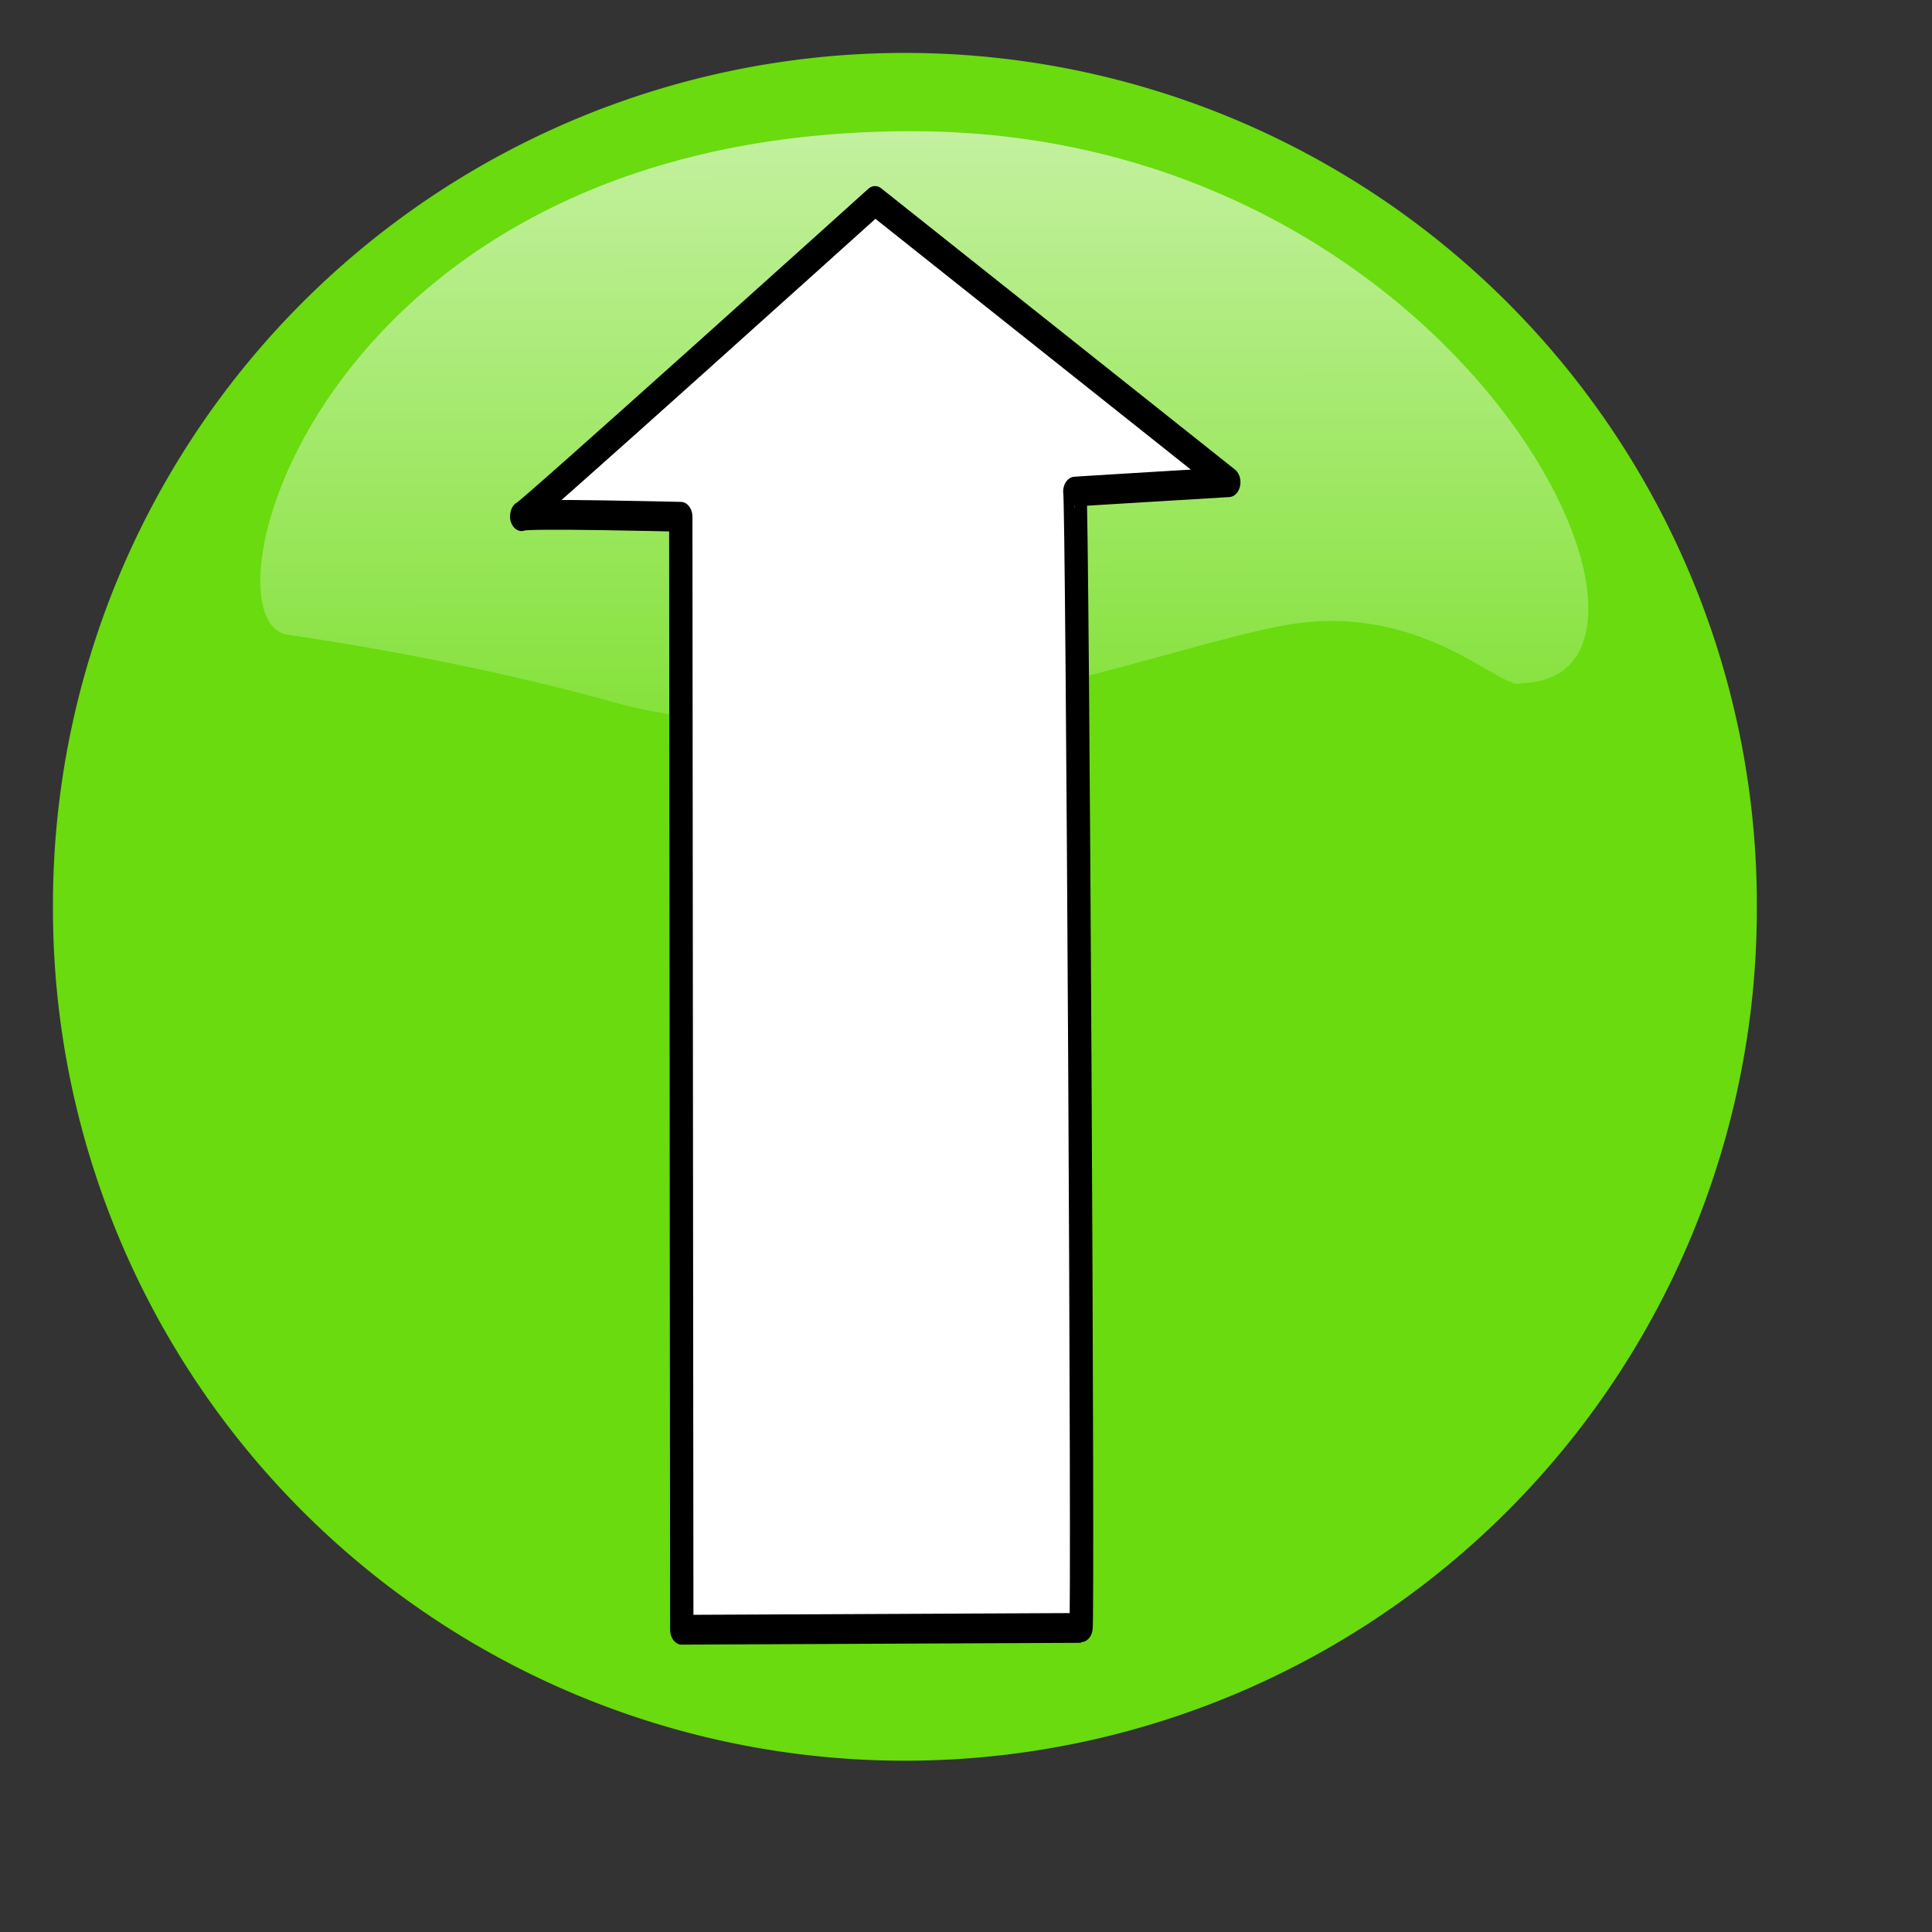
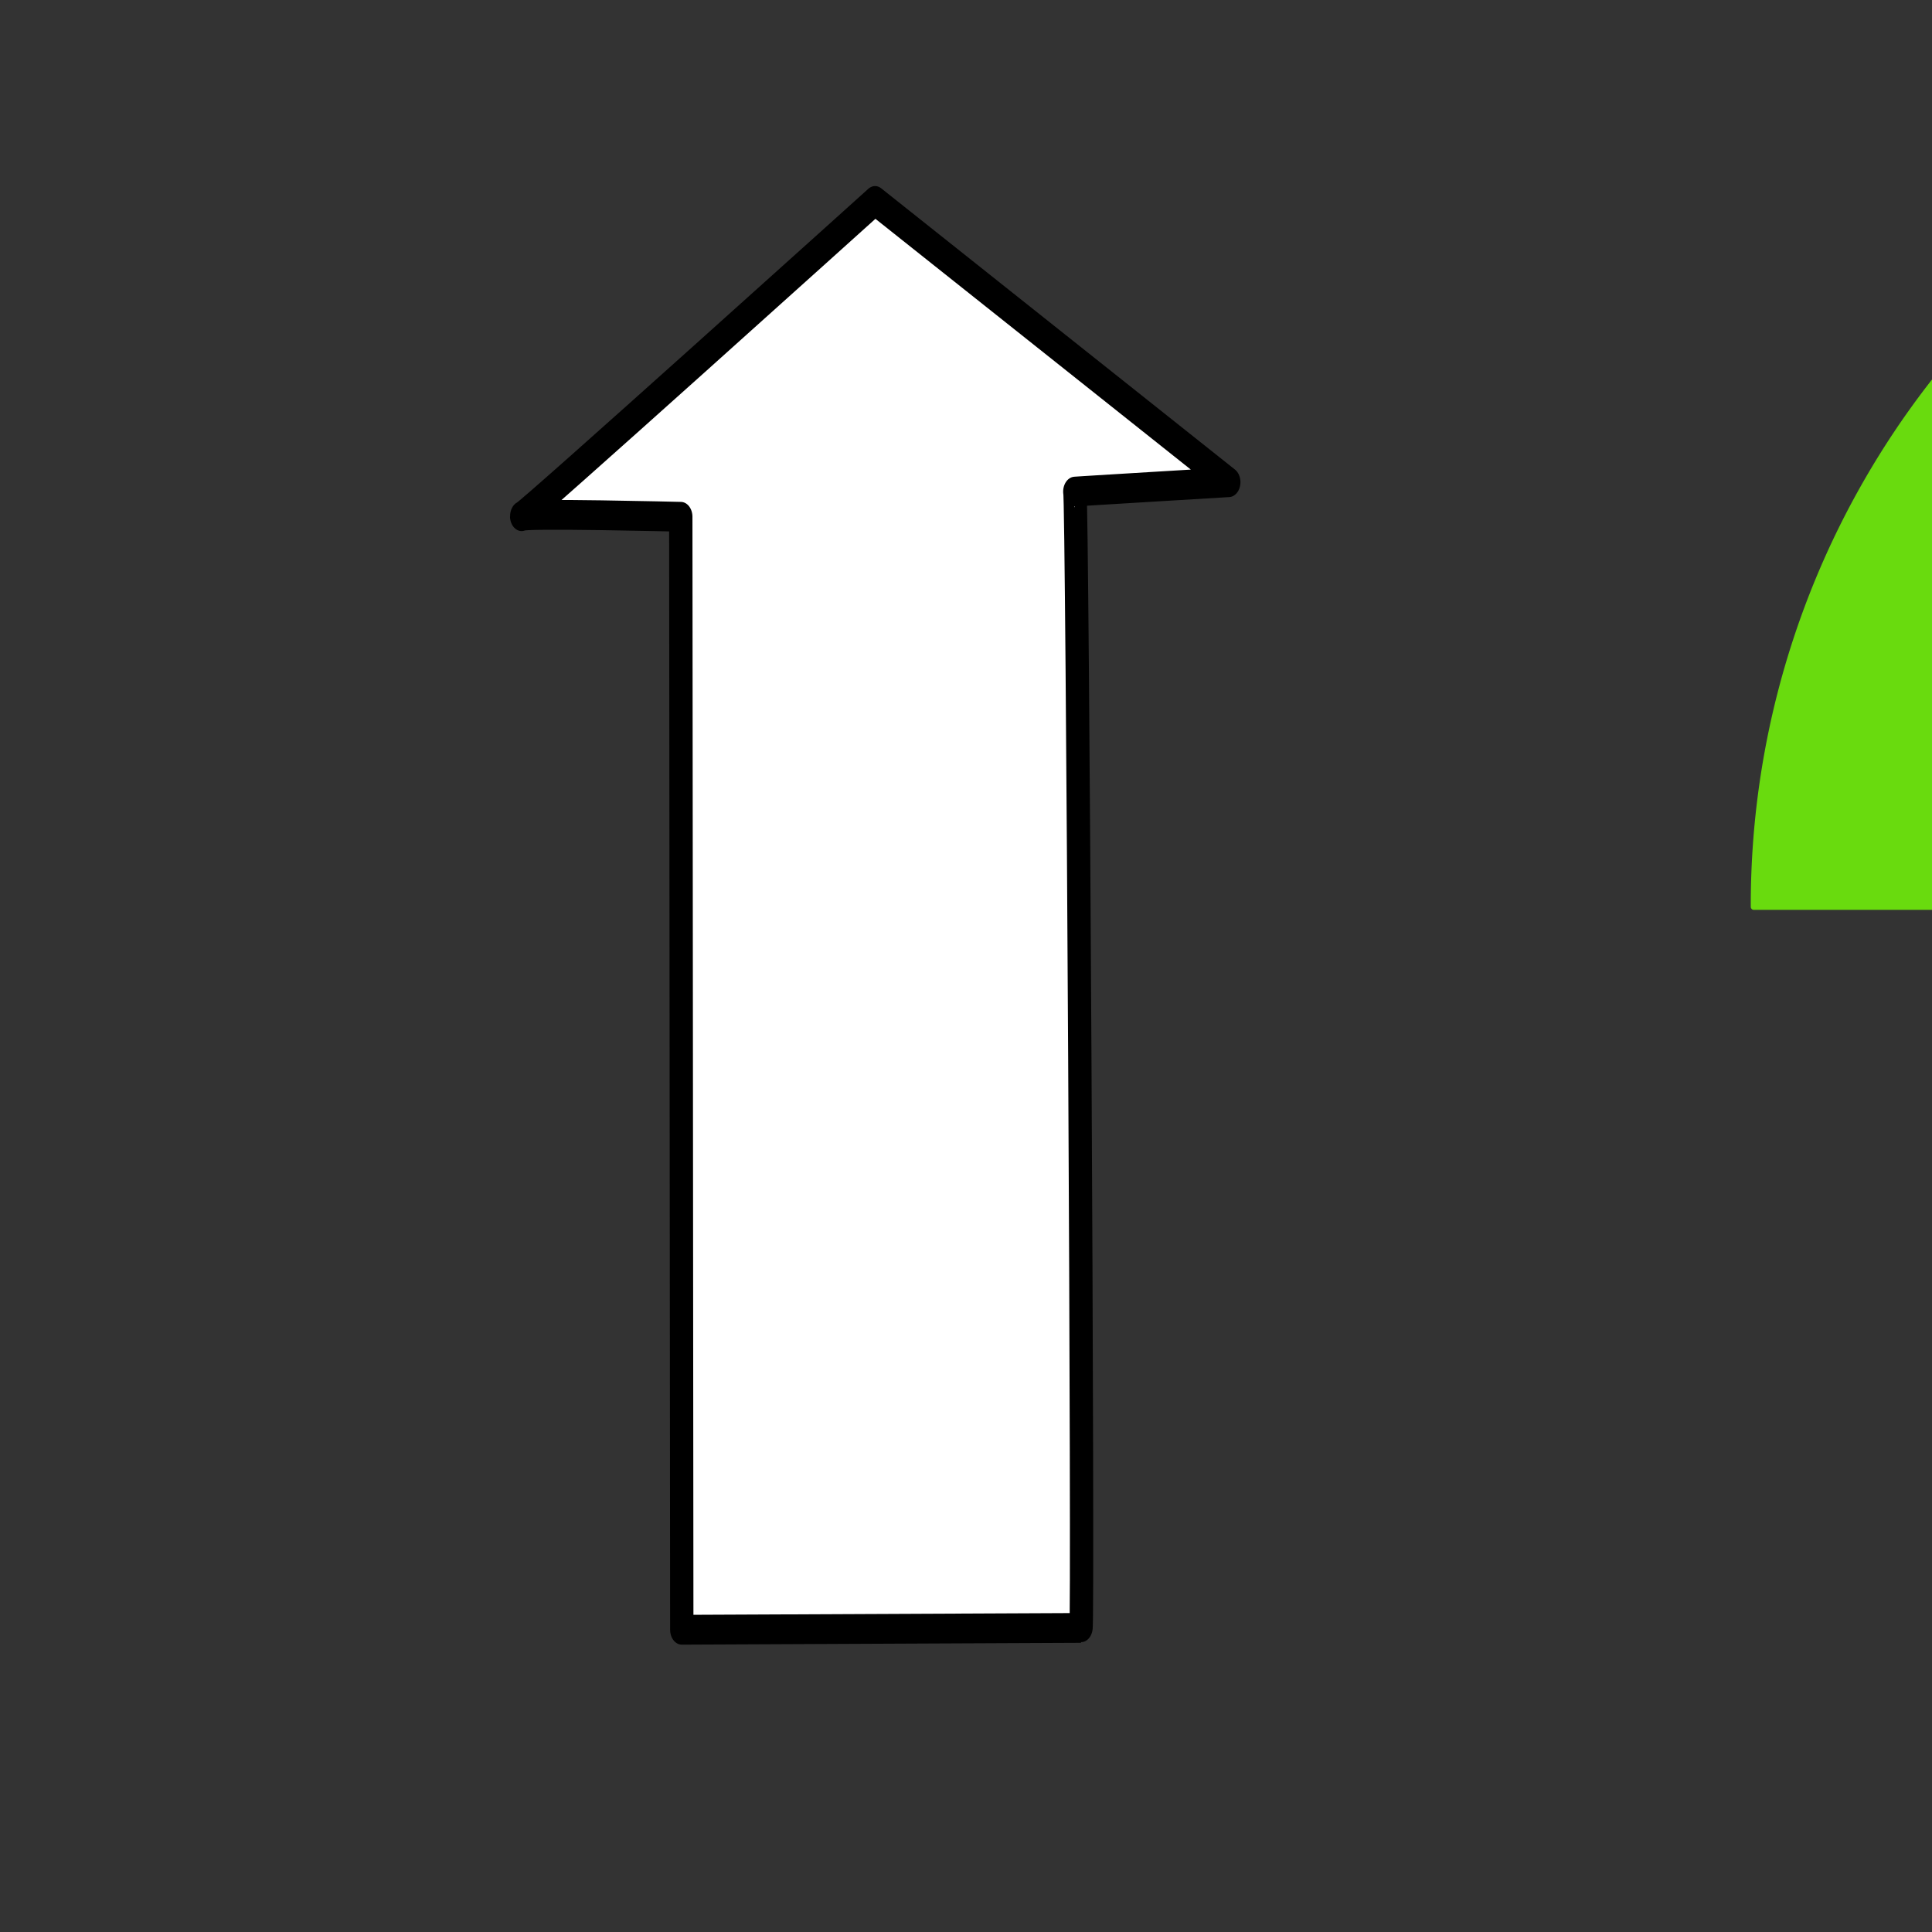
<svg xmlns="http://www.w3.org/2000/svg" xmlns:xlink="http://www.w3.org/1999/xlink" width="433.333" height="433.333">
  <rect width="100%" height="100%" fill="#333333" stroke="none" />
  <title>Up arrow button green</title>
  <defs>
    <linearGradient id="linearGradient1702">
      <stop stop-color="#ffffff" stop-opacity="0.691" offset="0" id="stop1703" />
      <stop stop-color="#ffffff" stop-opacity="0" offset="1" id="stop1704" />
    </linearGradient>
    <linearGradient id="linearGradient1697">
      <stop stop-color="#69db0e" offset="0" id="stop1698" />
      <stop stop-color="#397607" offset="1" id="stop1699" />
    </linearGradient>
    <linearGradient y2="466.279" y1="506.287" xlink:href="#linearGradient1697" x2="520.572" x1="520.572" id="linearGradient1700" gradientUnits="userSpaceOnUse" />
    <radialGradient xlink:href="#linearGradient1702" r="15.301" id="radialGradient1706" gradientUnits="userSpaceOnUse" fy="473.033" fx="522.899" cy="481.866" cx="522.895" />
    <linearGradient y2="505.084" y1="469.499" xlink:href="#linearGradient1697" x2="522.942" x1="522.942" id="linearGradient1710" gradientUnits="userSpaceOnUse" />
    <linearGradient y2="463.473" y1="183.484" xlink:href="#linearGradient1702" x2="214.592" x1="213.828" id="linearGradient1717" gradientUnits="userSpaceOnUse" gradientTransform="matrix(1.554,0,0,0.644,-1.018,2.842171e-14)" />
    <linearGradient y2="-Infinity" y1="Infinity" xlink:href="#linearGradient1697" x2="0.435" x1="0.435" id="linearGradient1076" />
    <linearGradient y2="Infinity" y1="-Infinity" xlink:href="#linearGradient1697" x2="0.492" x1="0.492" id="linearGradient1077" />
    <linearGradient y2="1.321" y1="-0.038" xlink:href="#linearGradient1702" x2="0.483" x1="0.479" id="linearGradient1078" />
    <symbol width="400pt" id="svg_3" height="400pt">
      <path fill="#ffffff" fill-rule="evenodd" stroke="black" stroke-width="10" stroke-linejoin="round" transform="matrix(6.123032e-17,1,-1,6.123032e-17,459.722,-2.359)" id="svg_2" d="m13.426,124.07l373.693,-2.238c0,0 1.118,-68.249 0,-68.249c-1.119,0 106.289,151.043 106.289,151.043l-93.982,152.163c0,0 -3.356,-67.131 -3.356,-66.012c0,1.119 -382.644,5.594 -381.525,4.475l-1.119,-171.182z" />
    </symbol>
  </defs>
  <g>
    <title>Layer 1</title>
    <g id="layer1">
      <g id="g1073">
-         <path fill="url(#linearGradient1076)" fill-rule="nonzero" stroke="url(#linearGradient1077)" stroke-width="1.364" stroke-linecap="round" stroke-linejoin="round" stroke-miterlimit="4" stroke-dashoffset="0" id="path1070" d="m393.368,203.39a190.404,190.404 0 1 1 -380.807,0a190.404,190.404 0 1 1 380.807,0z" />
-         <path opacity="0.9" fill="url(#linearGradient1078)" fill-rule="evenodd" stroke-width="0.25pt" id="path1713" d="m341.278,153.237c44.367,-0.967 -12.4,-123.153 -135.681,-123.803c-134.562,-0.687 -162.096,110.961 -140.719,112.997c0,0 36.864,5.063 71.94,14.856c56.473,15.931 125.549,-13.069 152.769,-17.284c30.343,-4.698 47.373,15.392 51.692,13.233z" />
+         <path fill="url(#linearGradient1076)" fill-rule="nonzero" stroke="url(#linearGradient1077)" stroke-width="1.364" stroke-linecap="round" stroke-linejoin="round" stroke-miterlimit="4" stroke-dashoffset="0" id="path1070" d="m393.368,203.39a190.404,190.404 0 1 1 380.807,0z" />
      </g>
    </g>
    <use x="-51.192" y="142.271" transform="rotate(-179.783 195.935 205.514) matrix(0.523 0 0 0.668 89.572 -57.105)" xlink:href="#svg_3" id="svg_4" />
  </g>
</svg>